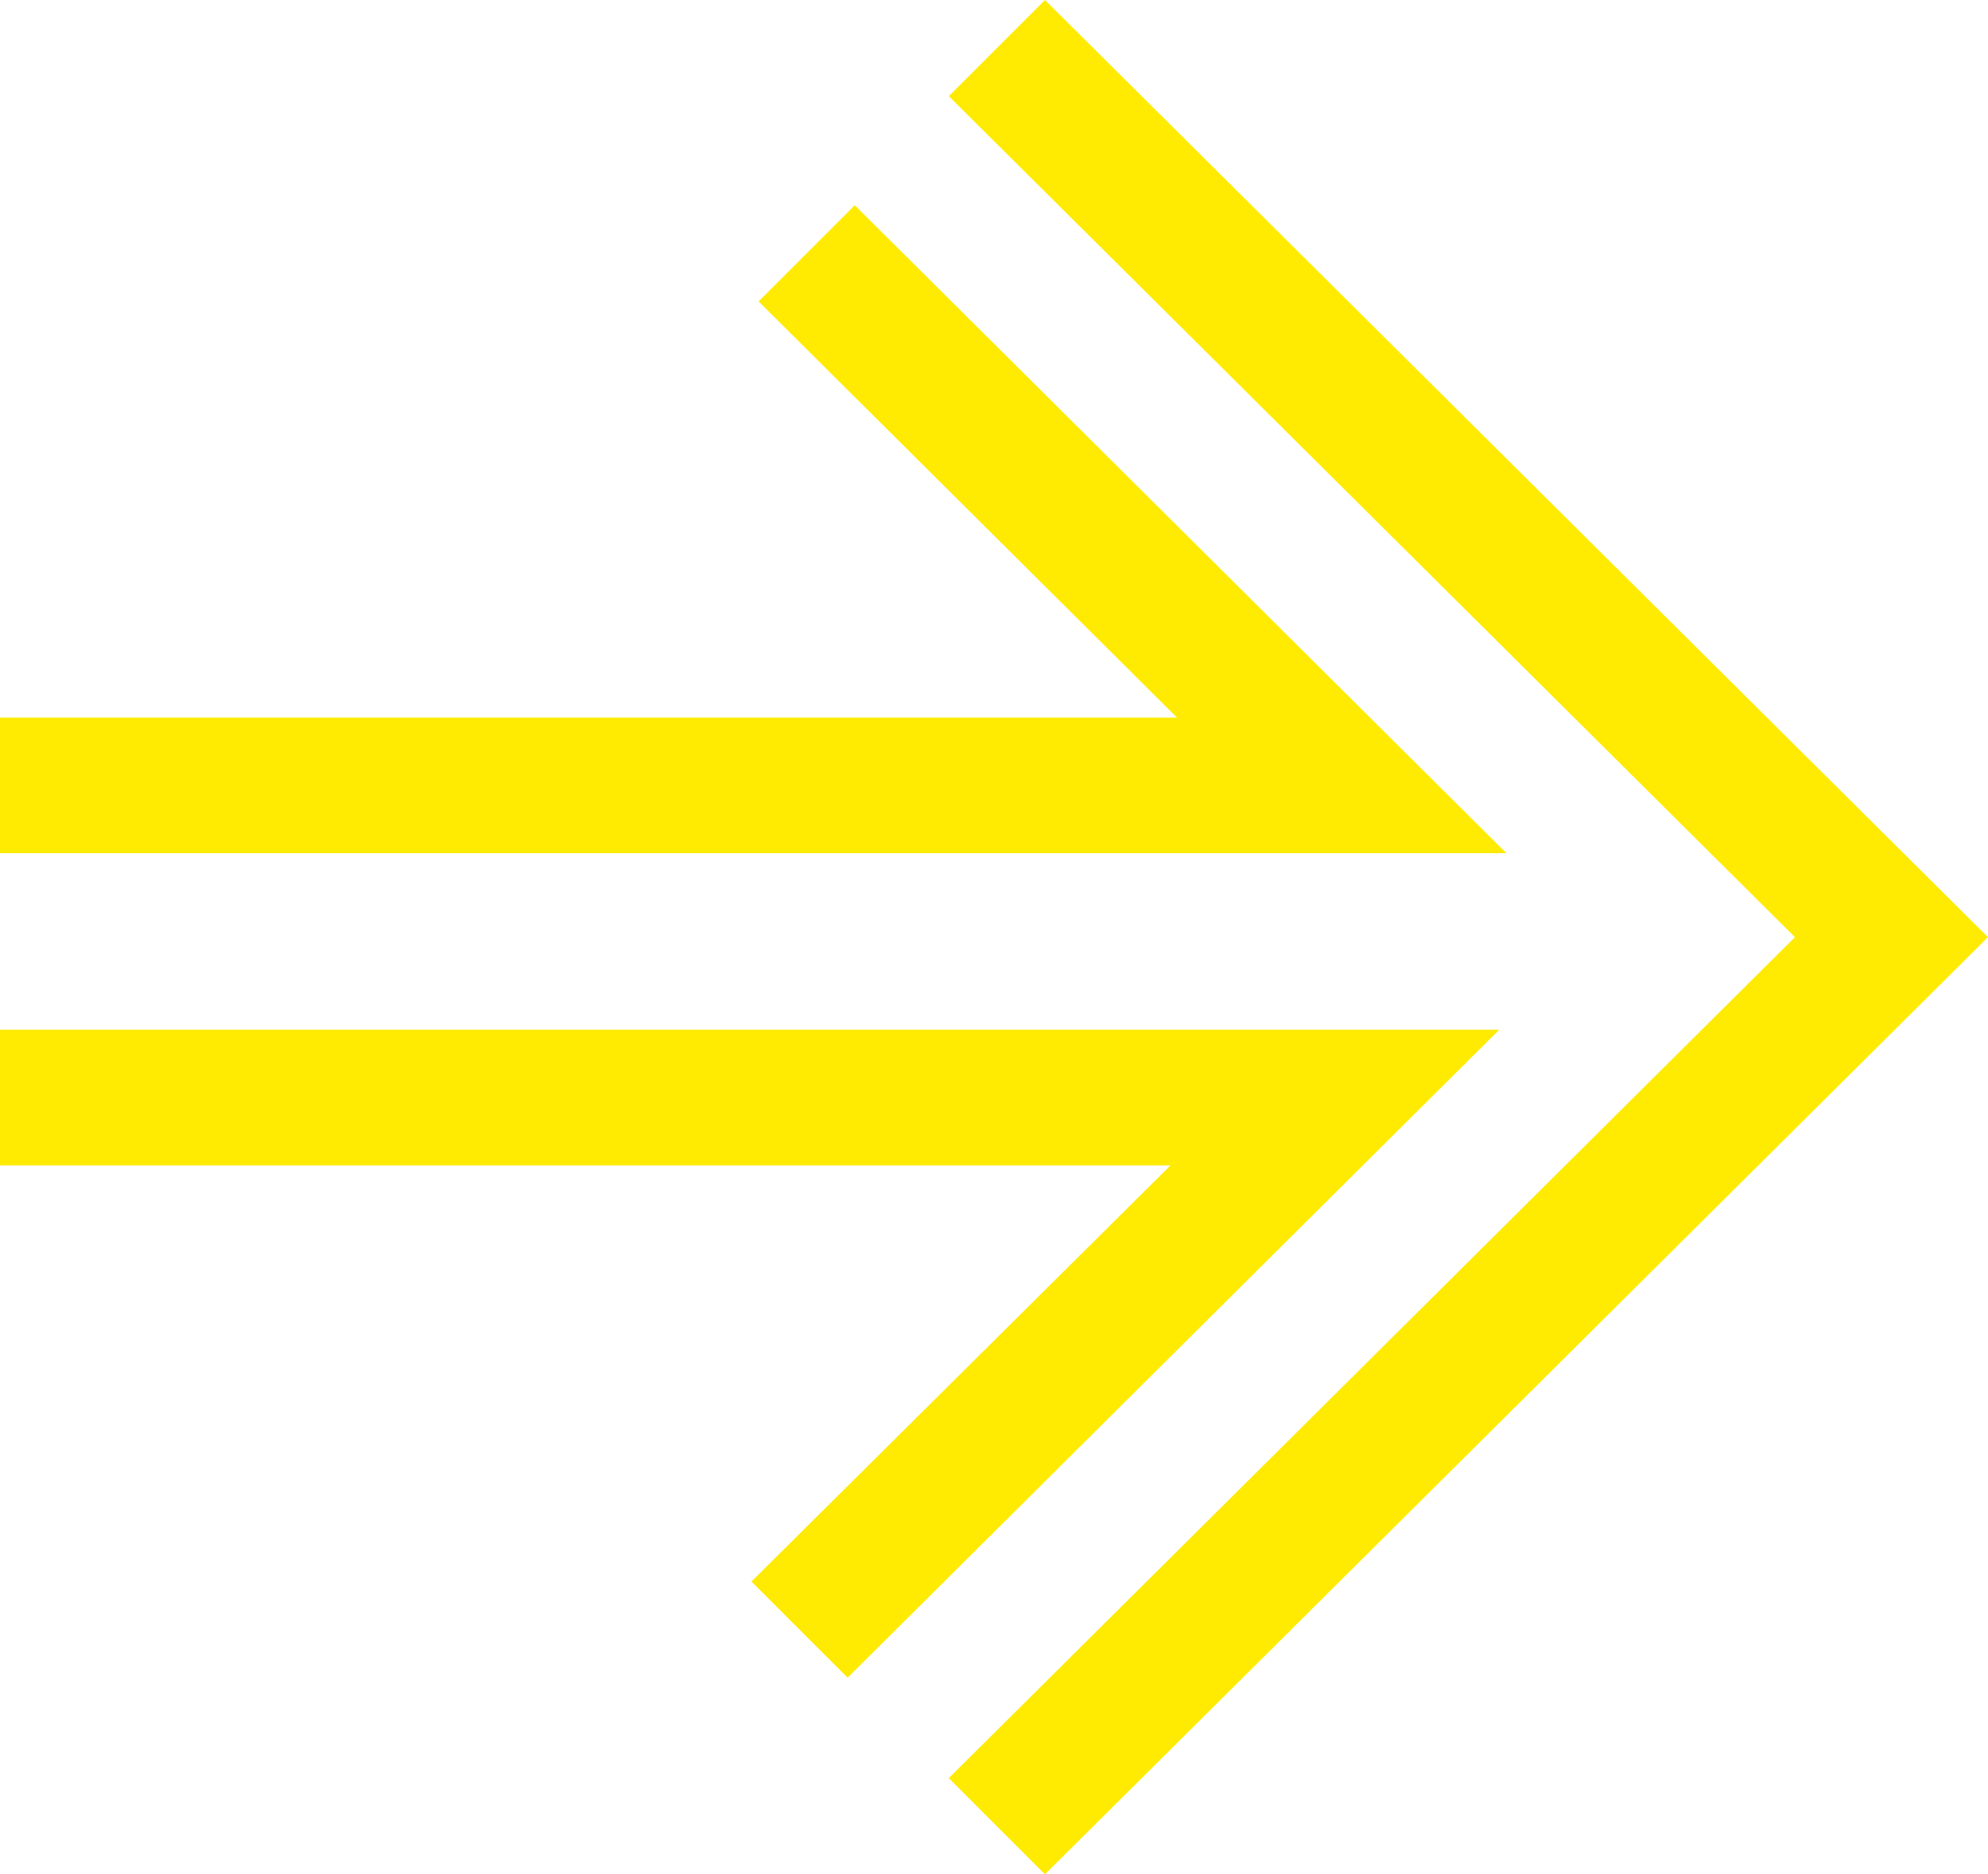
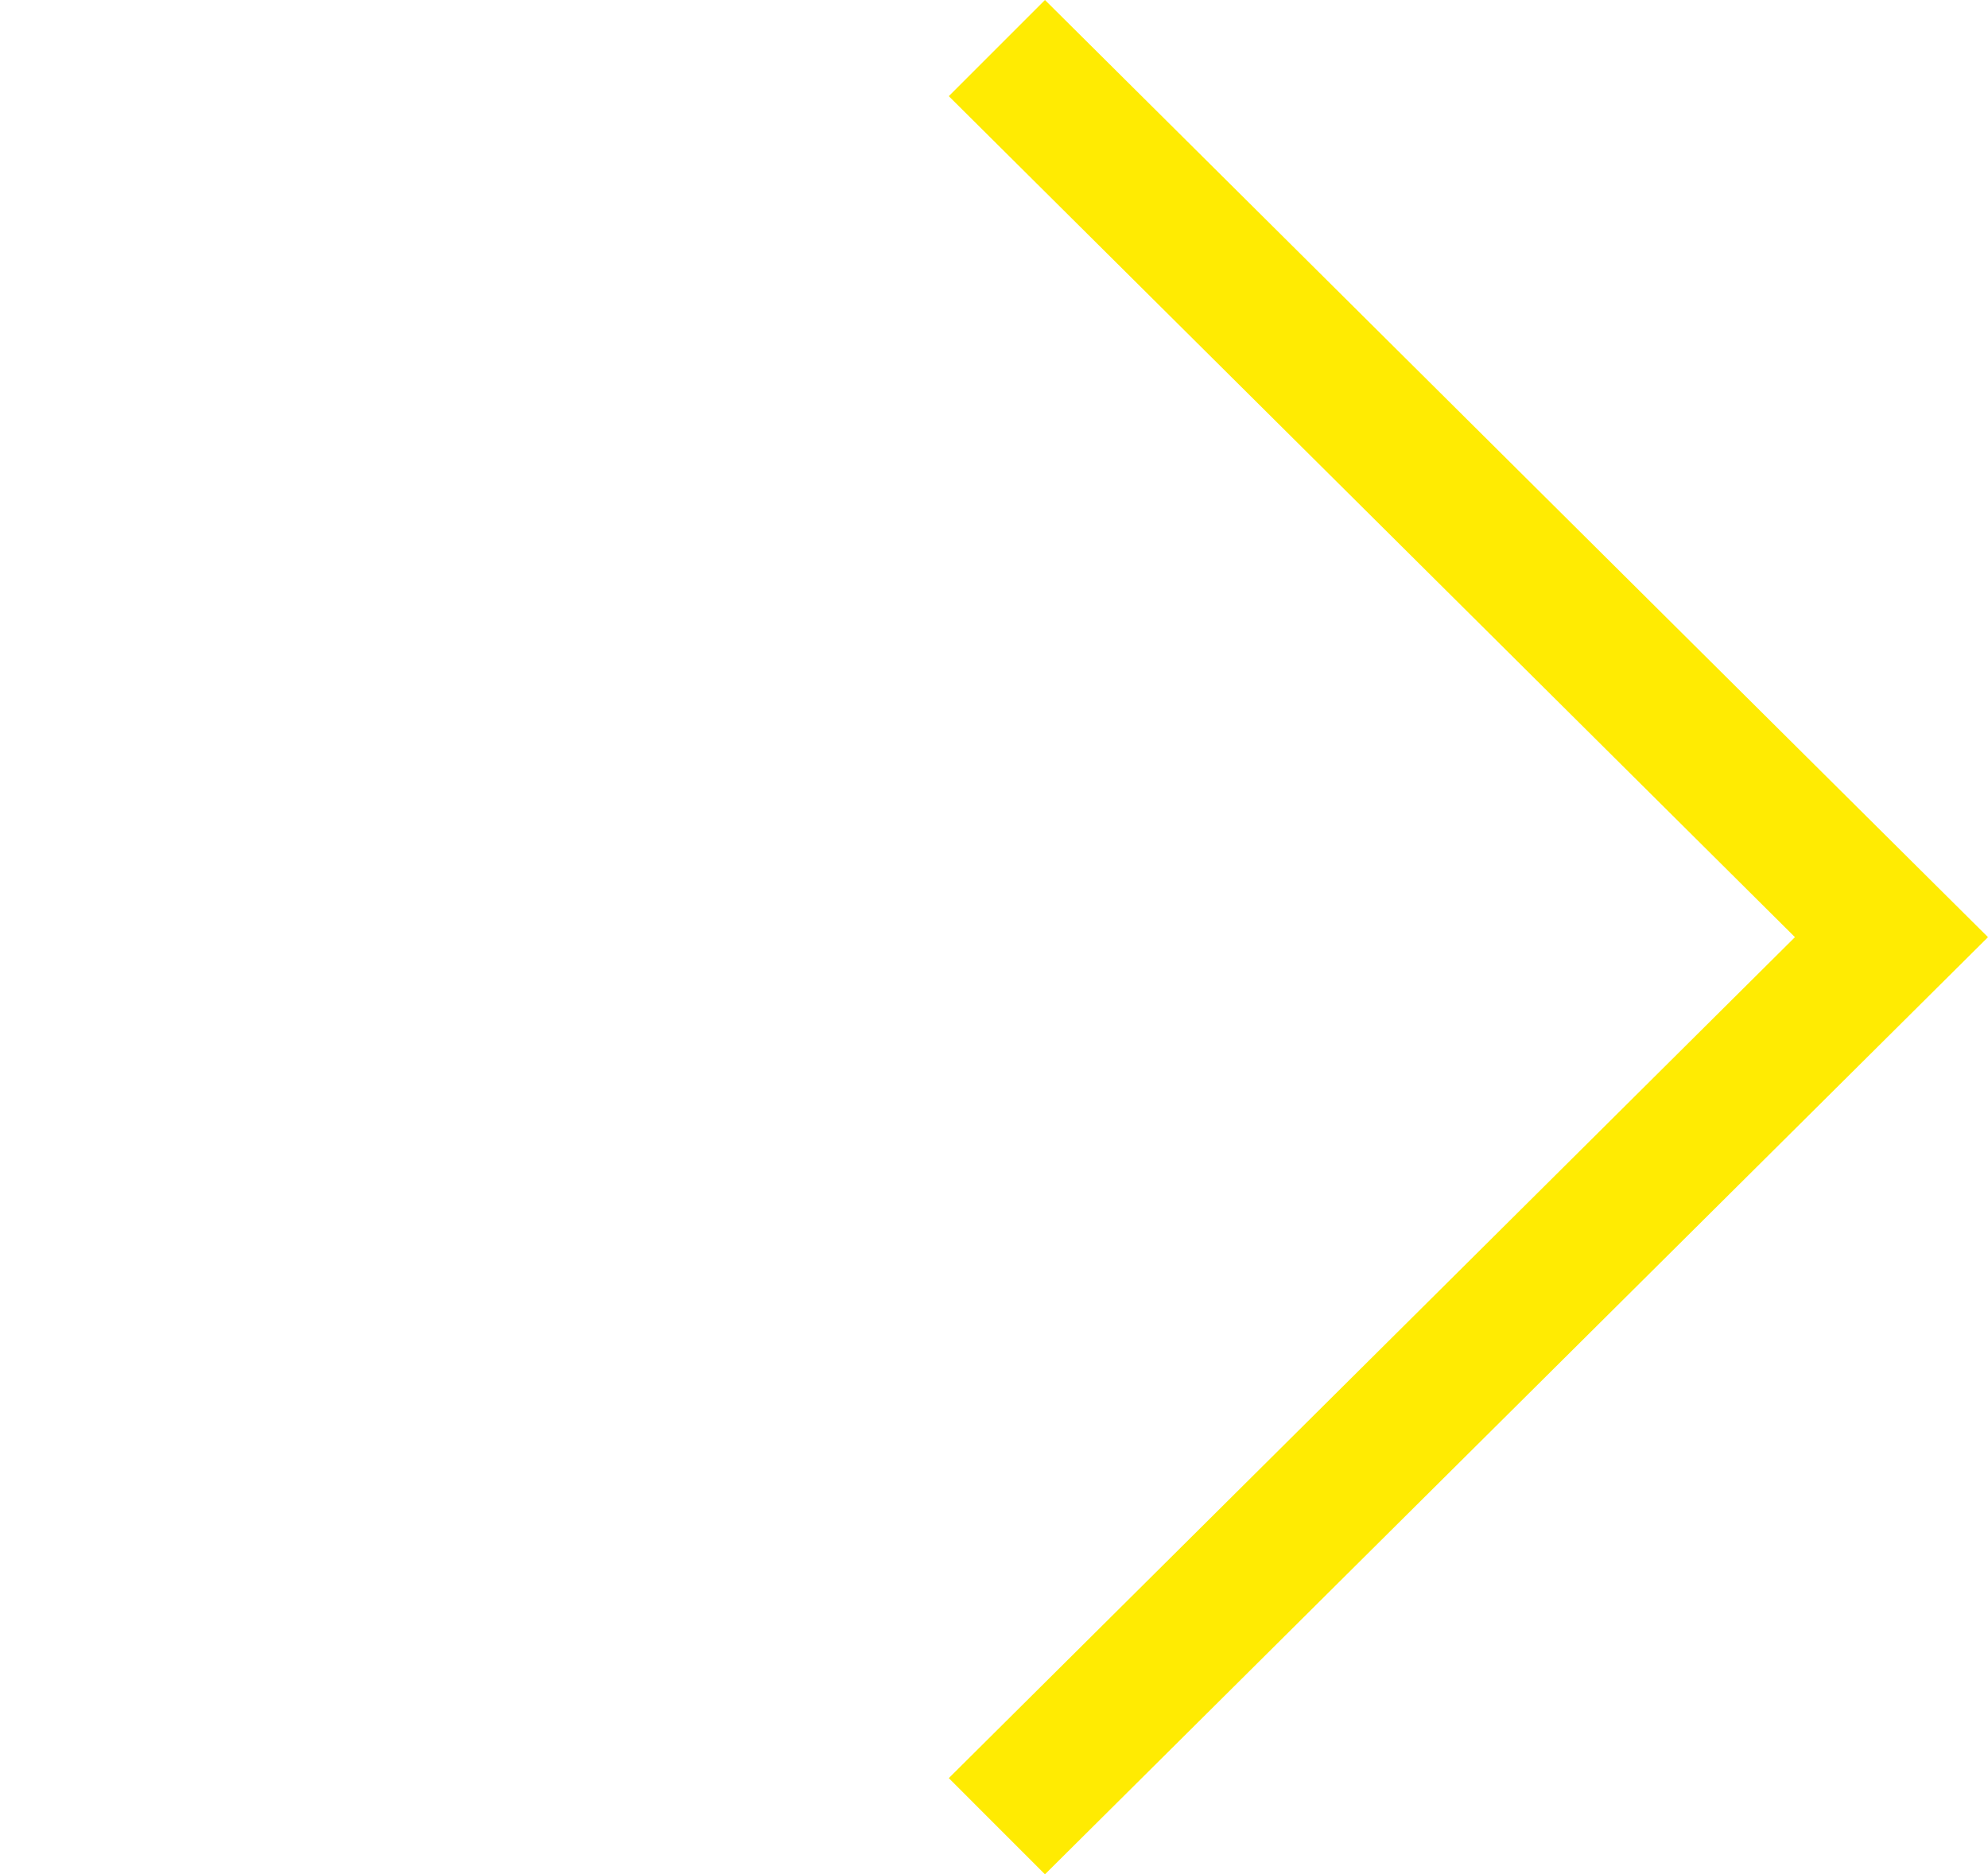
<svg xmlns="http://www.w3.org/2000/svg" id="arrow" width="92" height="86.752" viewBox="0 0 92 86.752">
  <path id="Path_31" data-name="Path 31" d="M4.451,86.752,0,82.3,39.158,43.376,0,4.451,4.451,0,48.092,43.376Z" transform="translate(43.908)" fill="#ffeb02" />
-   <path id="Path_32" data-name="Path 32" d="M69.714,29.991H0V23.714H54.469L35.106,4.451,39.557,0Z" transform="translate(0 9.499)" fill="#ffeb02" />
-   <path id="Path_33" data-name="Path 33" d="M39.225,29.991l-4.451-4.451L54.17,6.277H0V0H69.382Z" transform="translate(0 47.661)" fill="#ffeb02" />
</svg>